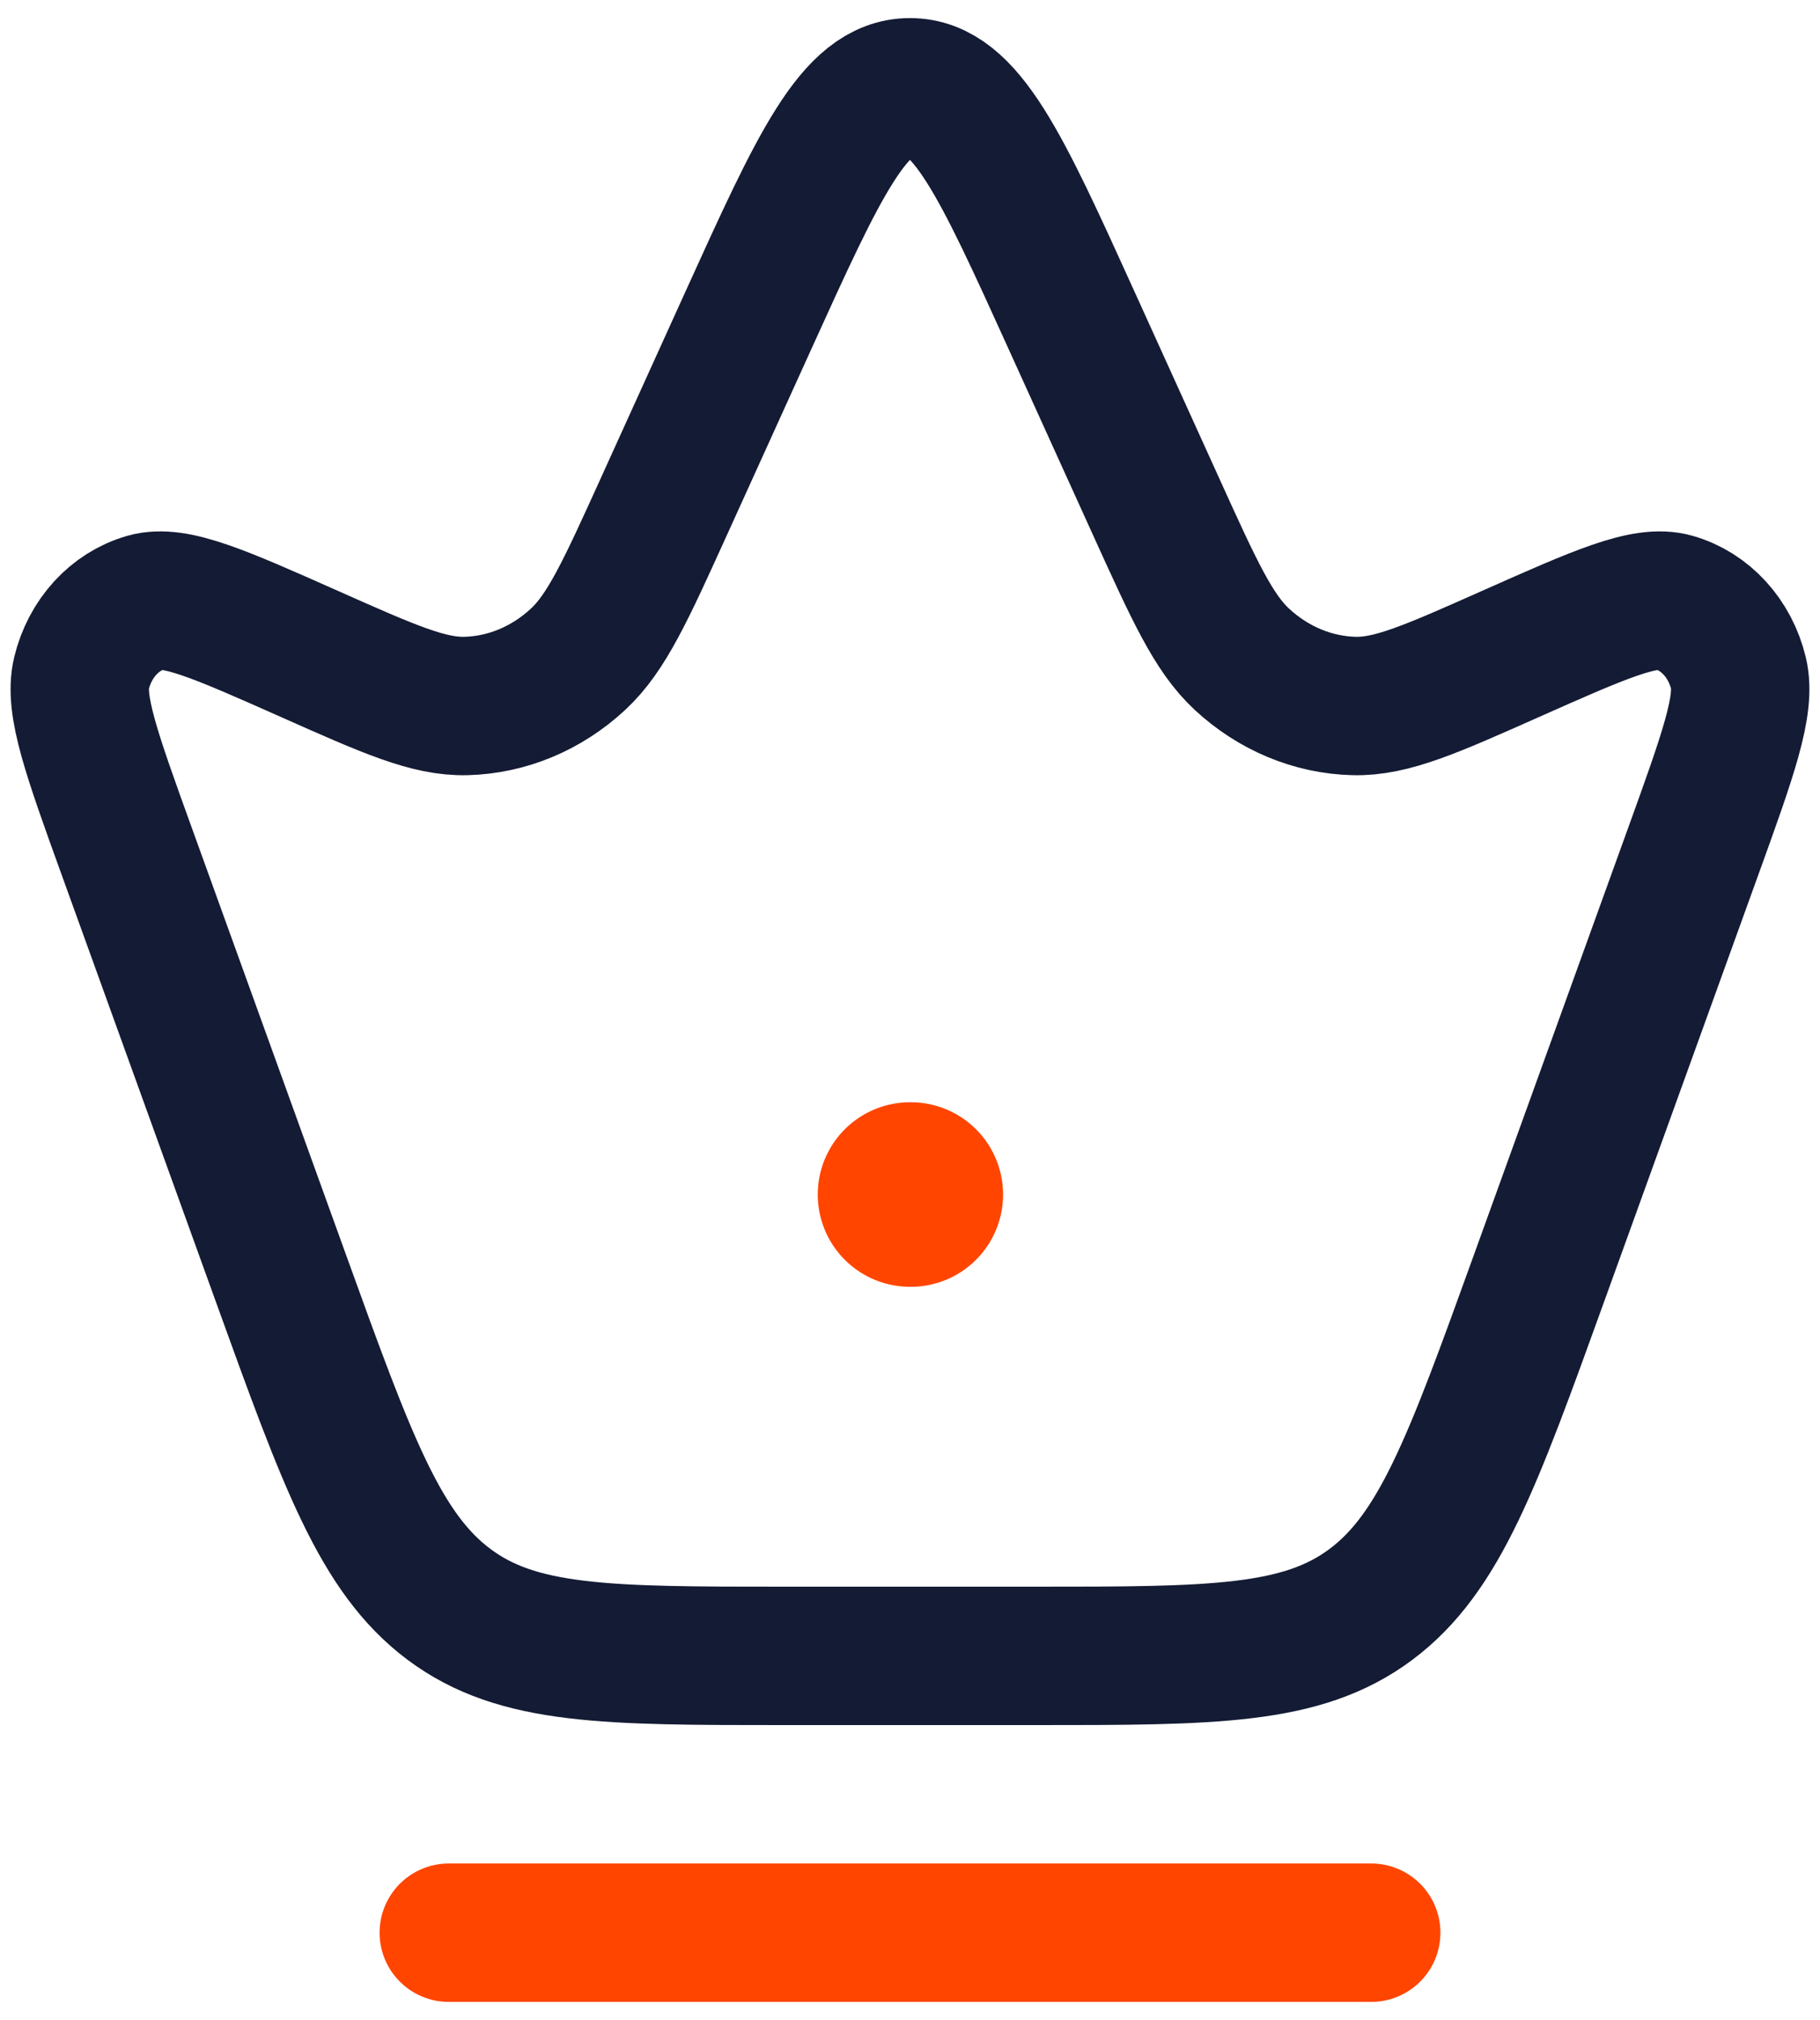
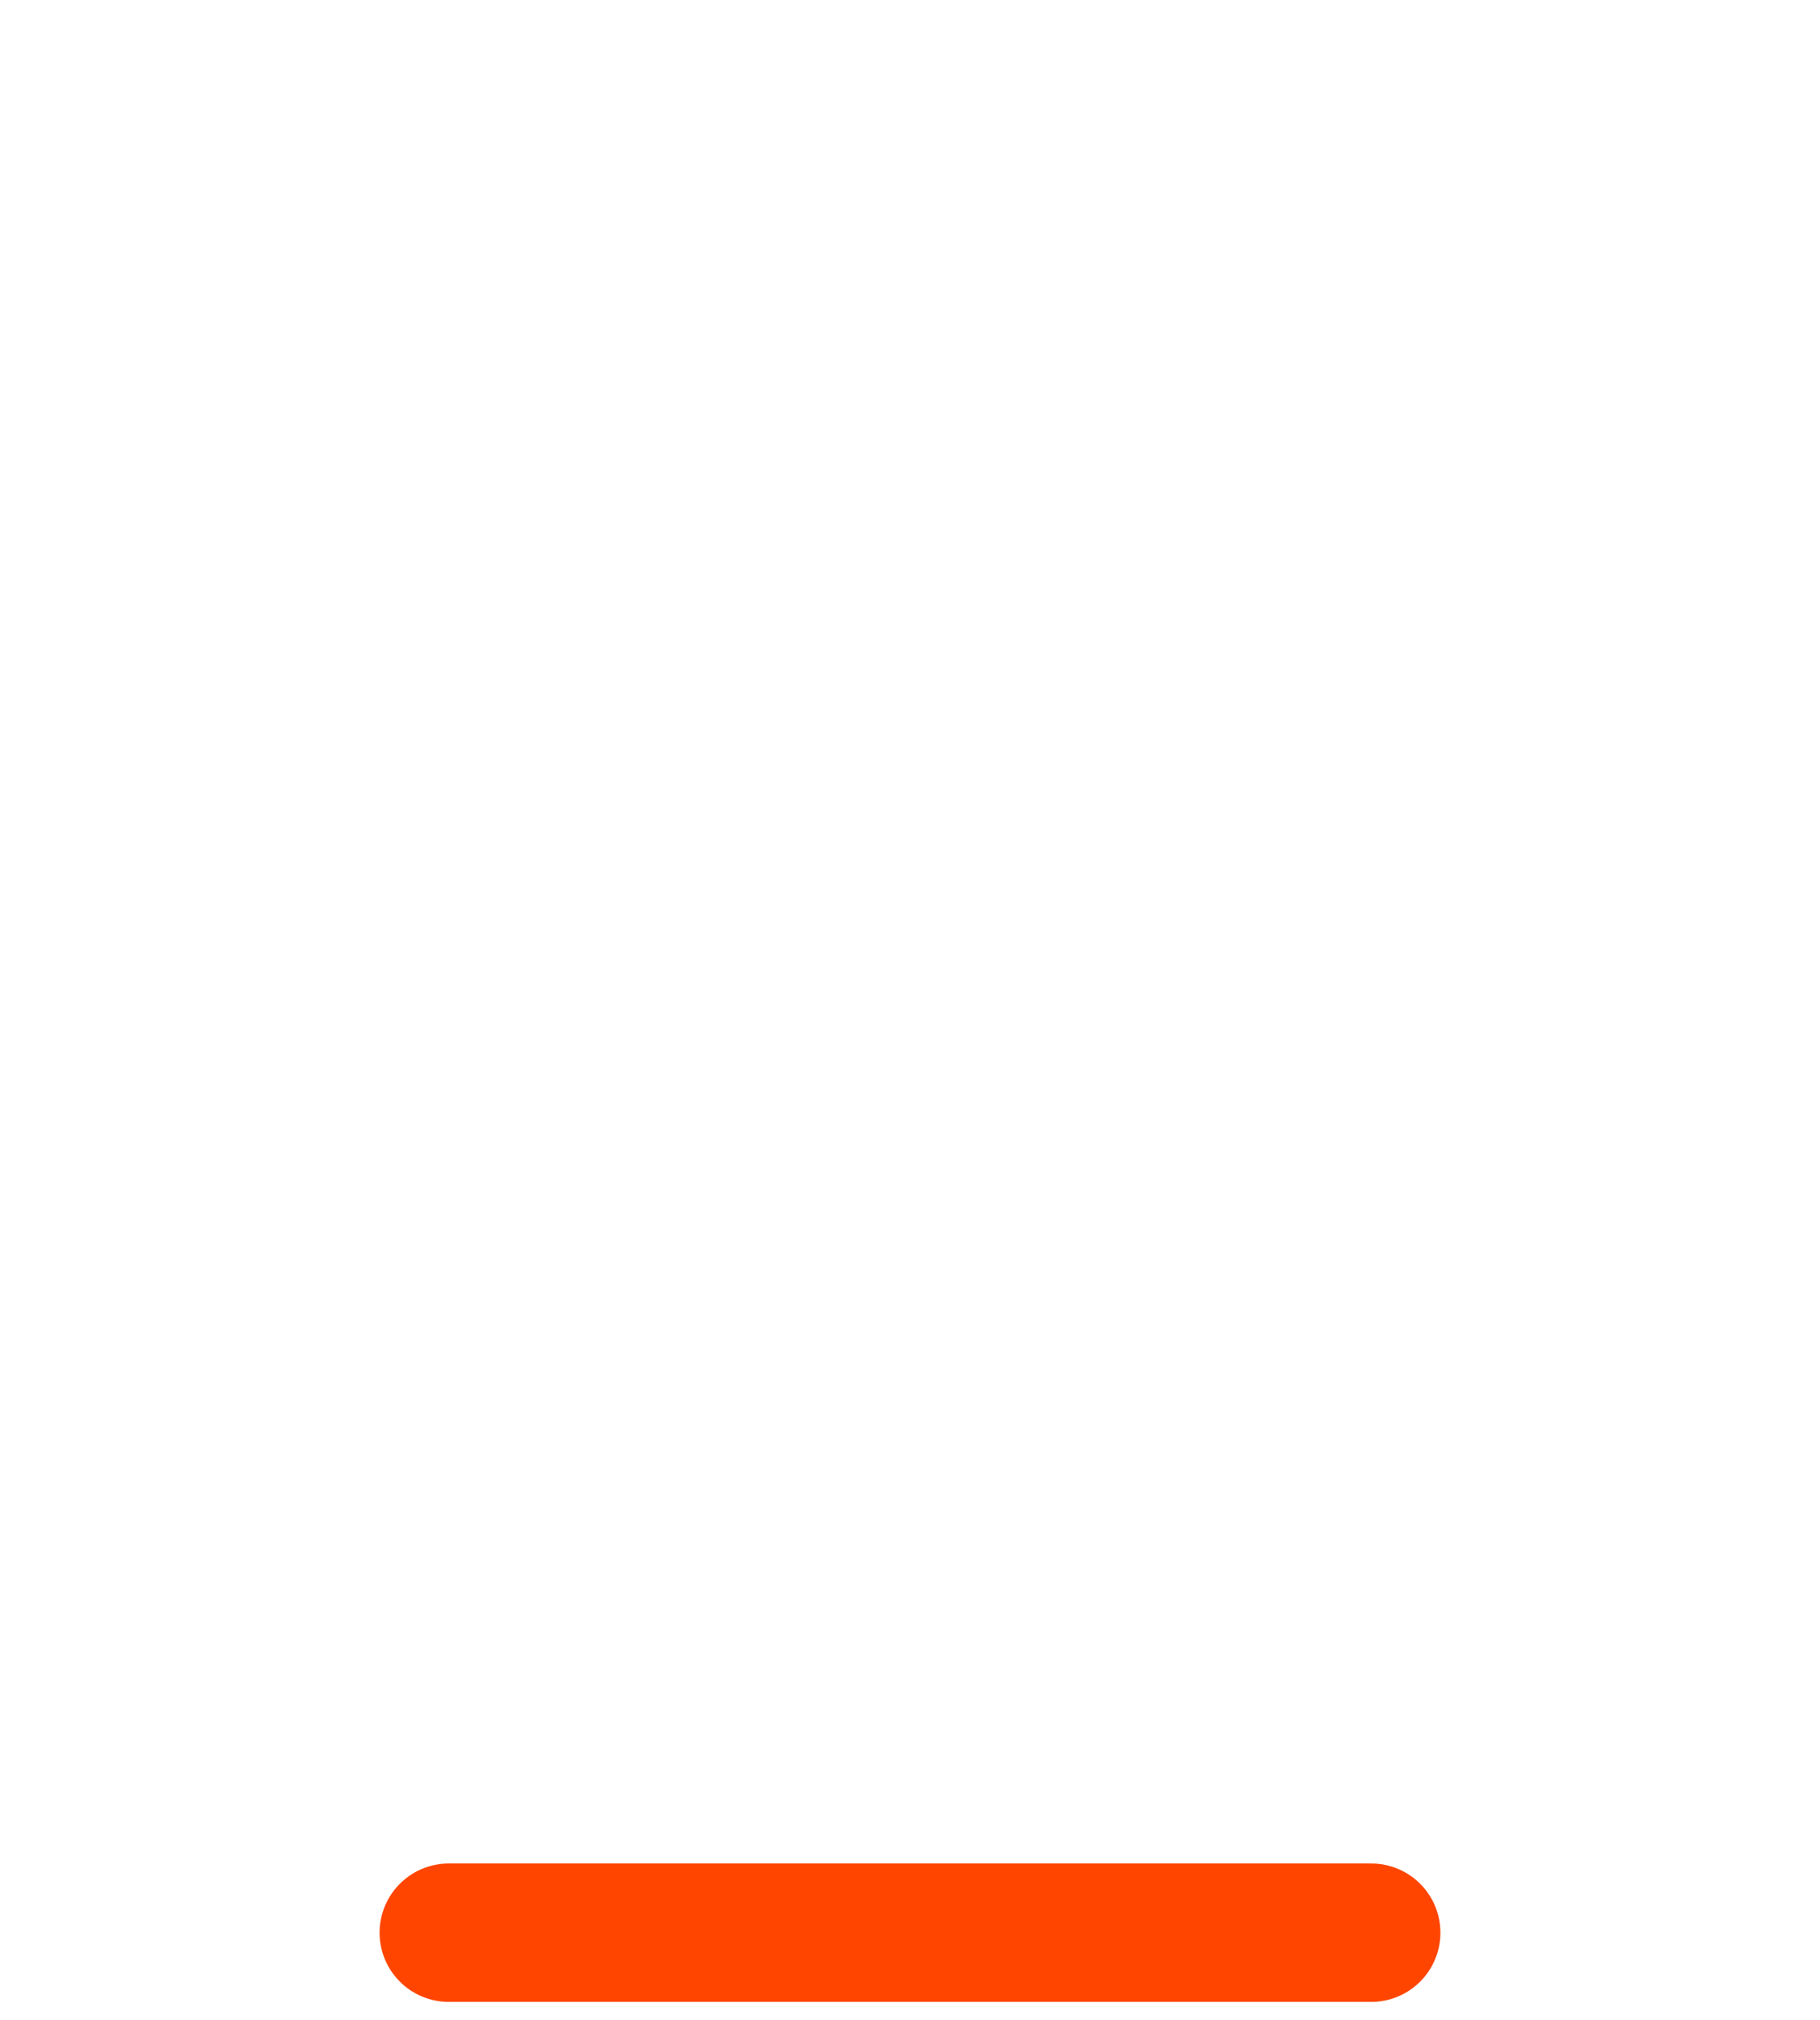
<svg xmlns="http://www.w3.org/2000/svg" fill="none" viewBox="0 0 73 81" height="81" width="73">
-   <path stroke-width="5.55" stroke="#141B34" d="M5.117 34.231C3.681 30.258 2.963 28.271 3.269 26.997C3.604 25.605 4.594 24.519 5.86 24.157C7.017 23.826 8.818 24.626 12.419 26.226C15.604 27.642 17.196 28.35 18.692 28.31C20.34 28.267 21.924 27.606 23.185 26.437C24.33 25.376 25.098 23.684 26.634 20.3L30.019 12.843C32.847 6.614 34.26 3.5 36.499 3.5C38.738 3.5 40.152 6.614 42.979 12.843L46.364 20.3C47.9 23.684 48.668 25.376 49.813 26.437C51.074 27.606 52.659 28.267 54.306 28.31C55.802 28.35 57.395 27.642 60.58 26.226C64.181 24.626 65.981 23.826 67.138 24.157C68.404 24.519 69.395 25.605 69.73 26.997C70.036 28.271 69.318 30.258 67.882 34.231L61.71 51.312C59.07 58.619 57.75 62.272 54.987 64.336C52.225 66.4 48.655 66.4 41.516 66.4H31.483C24.343 66.4 20.773 66.4 18.011 64.336C15.248 62.272 13.928 58.619 11.288 51.312L5.117 34.231Z" />
-   <path stroke-linejoin="round" stroke-linecap="round" stroke-width="7.4" stroke="#FF4500" d="M36.5 47.9H36.533" />
  <path stroke-linecap="round" stroke-width="5.55" stroke="#FF4500" d="M18 77.5H55" />
</svg>